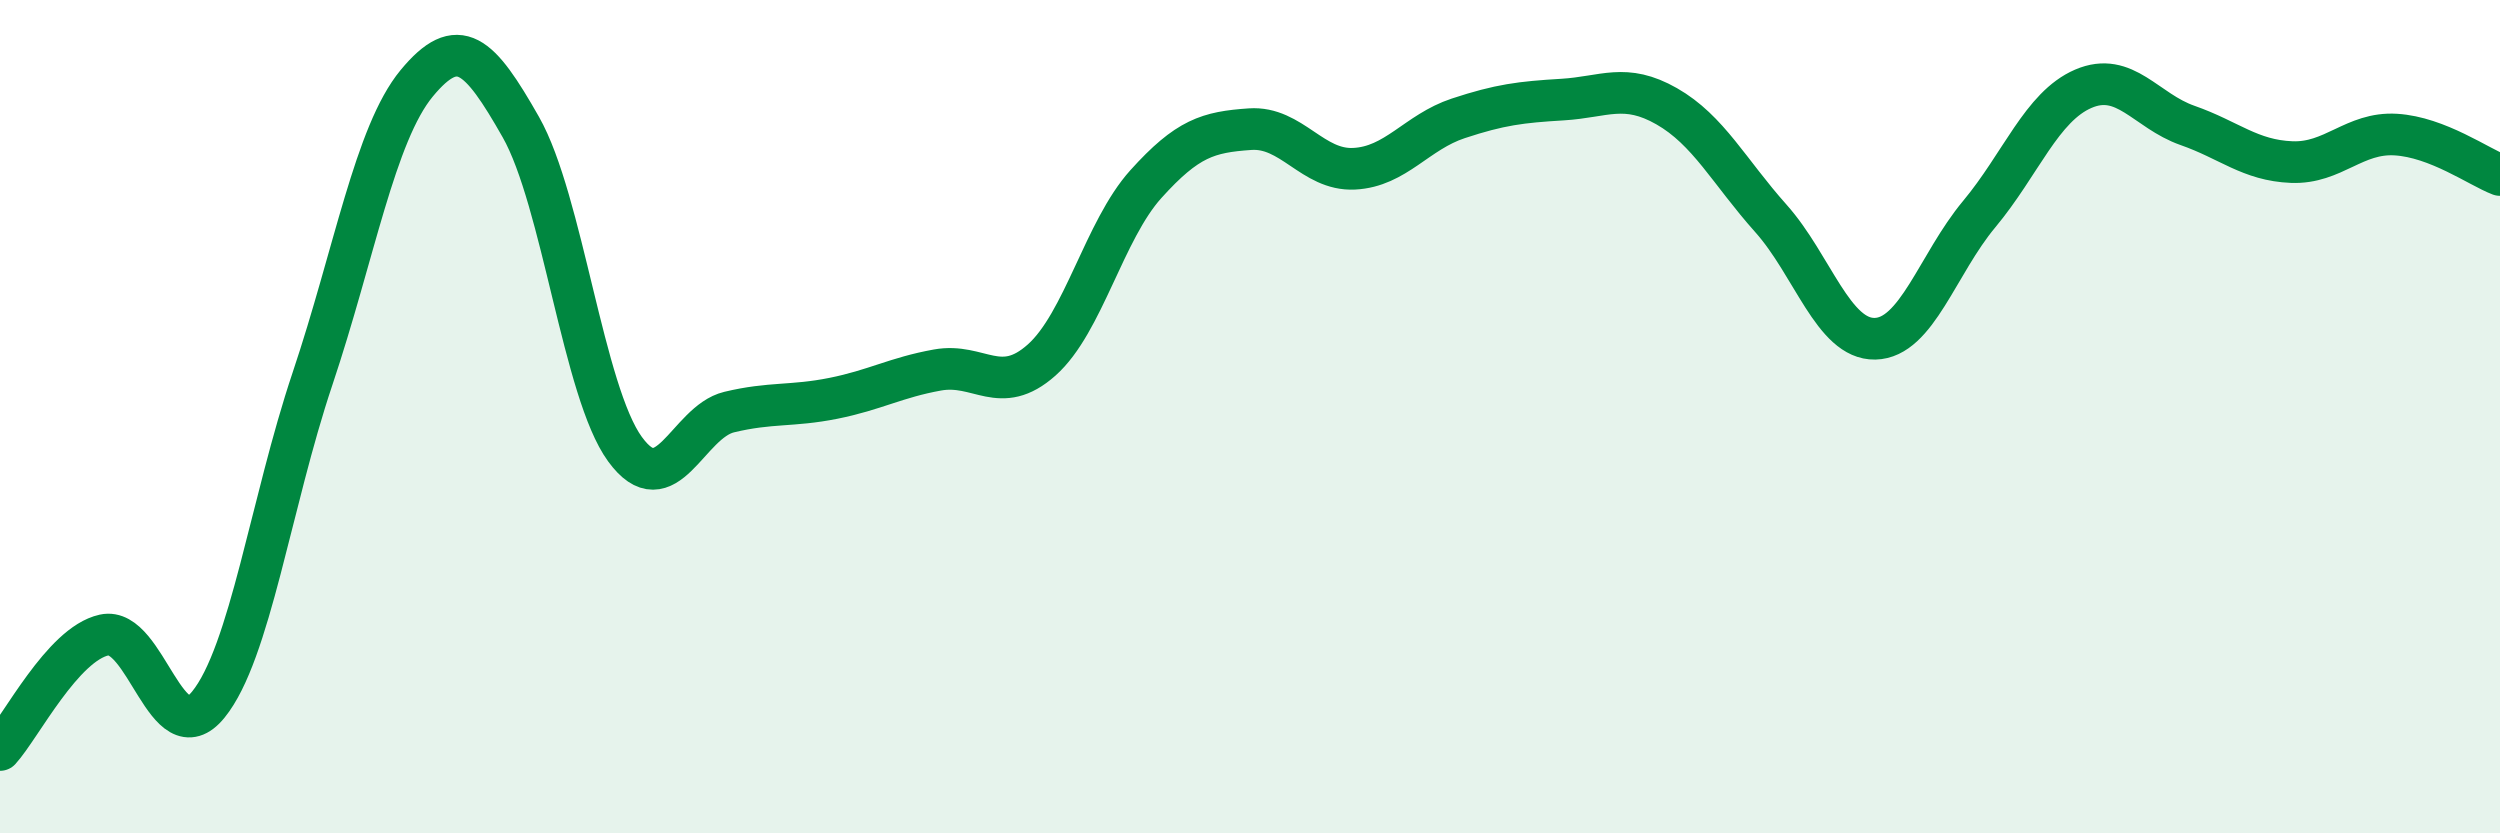
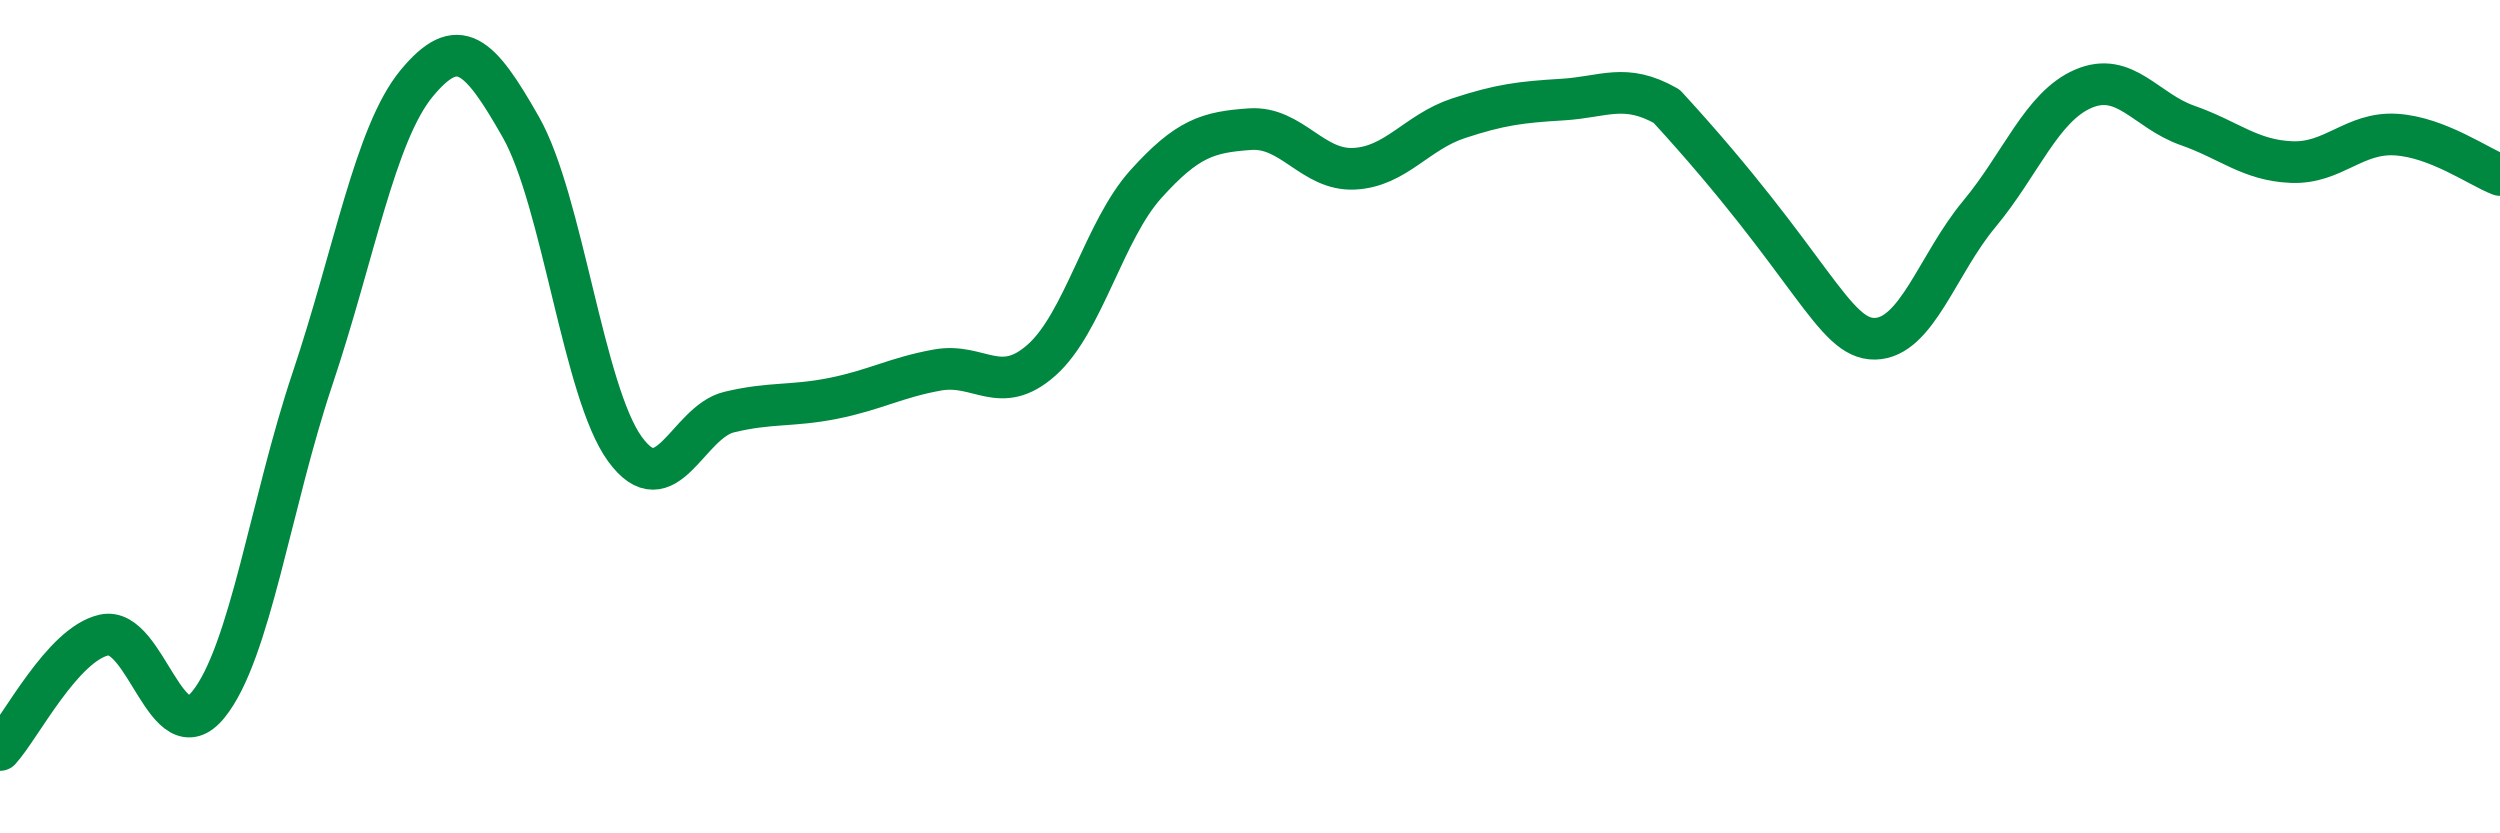
<svg xmlns="http://www.w3.org/2000/svg" width="60" height="20" viewBox="0 0 60 20">
-   <path d="M 0,18 C 0.5,17.45 1.5,15.46 2.5,15.24 C 3.5,15.02 4,18.14 5,16.91 C 6,15.68 6.5,12.07 7.5,9.09 C 8.5,6.11 9,3.21 10,2 C 11,0.79 11.5,1.29 12.5,3.05 C 13.5,4.81 14,9.41 15,10.78 C 16,12.15 16.5,10.13 17.5,9.89 C 18.5,9.65 19,9.76 20,9.56 C 21,9.36 21.5,9.06 22.5,8.88 C 23.5,8.7 24,9.53 25,8.64 C 26,7.75 26.5,5.53 27.5,4.42 C 28.5,3.31 29,3.17 30,3.1 C 31,3.03 31.5,4.1 32.5,4.05 C 33.5,4 34,3.17 35,2.84 C 36,2.51 36.5,2.45 37.5,2.39 C 38.5,2.33 39,1.98 40,2.55 C 41,3.12 41.5,4.12 42.5,5.24 C 43.5,6.36 44,8.15 45,8.13 C 46,8.11 46.5,6.34 47.5,5.14 C 48.5,3.94 49,2.56 50,2.13 C 51,1.7 51.5,2.66 52.5,3.01 C 53.5,3.36 54,3.85 55,3.89 C 56,3.93 56.5,3.17 57.5,3.23 C 58.5,3.29 59.5,4.01 60,4.2L60 20L0 20Z" fill="#008740" opacity="0.1" stroke-linecap="round" stroke-linejoin="round" />
-   <path d="M 0,18 C 0.5,17.45 1.5,15.46 2.5,15.24 C 3.5,15.02 4,18.14 5,16.91 C 6,15.68 6.5,12.07 7.5,9.09 C 8.5,6.11 9,3.21 10,2 C 11,0.79 11.5,1.29 12.5,3.05 C 13.5,4.81 14,9.41 15,10.78 C 16,12.15 16.5,10.13 17.5,9.89 C 18.5,9.65 19,9.76 20,9.56 C 21,9.36 21.5,9.06 22.5,8.88 C 23.5,8.7 24,9.53 25,8.64 C 26,7.75 26.5,5.53 27.5,4.42 C 28.5,3.31 29,3.17 30,3.1 C 31,3.03 31.5,4.1 32.5,4.05 C 33.5,4 34,3.17 35,2.84 C 36,2.51 36.5,2.45 37.5,2.39 C 38.5,2.33 39,1.98 40,2.55 C 41,3.12 41.5,4.12 42.5,5.24 C 43.5,6.36 44,8.15 45,8.13 C 46,8.11 46.5,6.34 47.5,5.14 C 48.5,3.94 49,2.56 50,2.13 C 51,1.7 51.5,2.66 52.5,3.01 C 53.5,3.36 54,3.85 55,3.89 C 56,3.93 56.5,3.17 57.5,3.23 C 58.5,3.29 59.5,4.01 60,4.2" stroke="#008740" stroke-width="1" fill="none" stroke-linecap="round" stroke-linejoin="round" />
+   <path d="M 0,18 C 0.5,17.45 1.5,15.46 2.5,15.24 C 3.5,15.02 4,18.14 5,16.91 C 6,15.68 6.5,12.07 7.5,9.09 C 8.5,6.11 9,3.21 10,2 C 11,0.79 11.5,1.29 12.5,3.05 C 13.5,4.81 14,9.41 15,10.78 C 16,12.15 16.5,10.13 17.5,9.89 C 18.5,9.65 19,9.76 20,9.56 C 21,9.36 21.5,9.06 22.5,8.88 C 23.5,8.7 24,9.53 25,8.64 C 26,7.75 26.5,5.53 27.5,4.42 C 28.5,3.31 29,3.17 30,3.1 C 31,3.03 31.5,4.1 32.5,4.05 C 33.5,4 34,3.17 35,2.84 C 36,2.51 36.5,2.45 37.5,2.39 C 38.5,2.33 39,1.98 40,2.55 C 43.5,6.36 44,8.15 45,8.13 C 46,8.11 46.5,6.34 47.5,5.14 C 48.5,3.94 49,2.56 50,2.13 C 51,1.7 51.5,2.66 52.5,3.01 C 53.5,3.36 54,3.85 55,3.89 C 56,3.93 56.5,3.17 57.5,3.23 C 58.5,3.29 59.5,4.01 60,4.2" stroke="#008740" stroke-width="1" fill="none" stroke-linecap="round" stroke-linejoin="round" />
</svg>